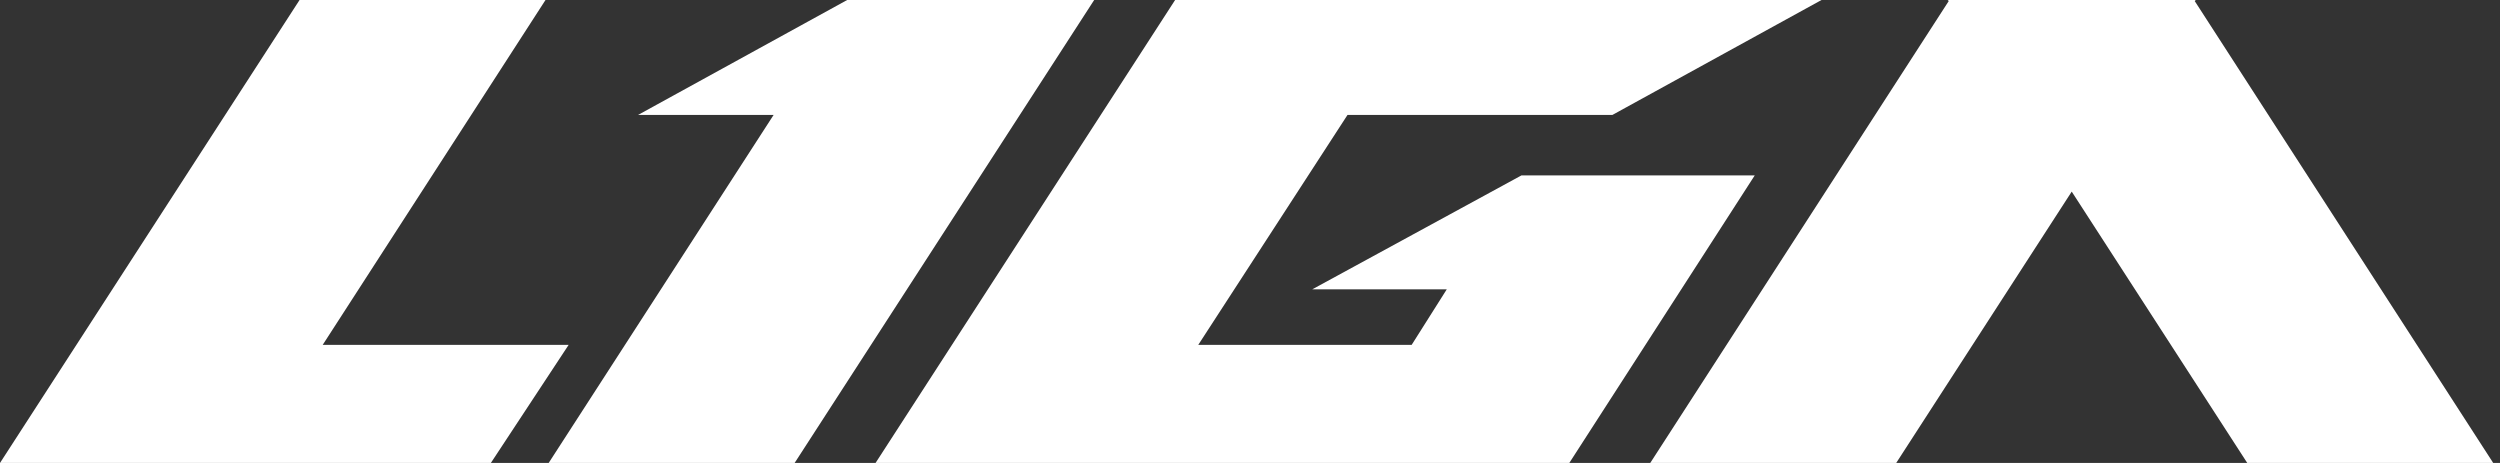
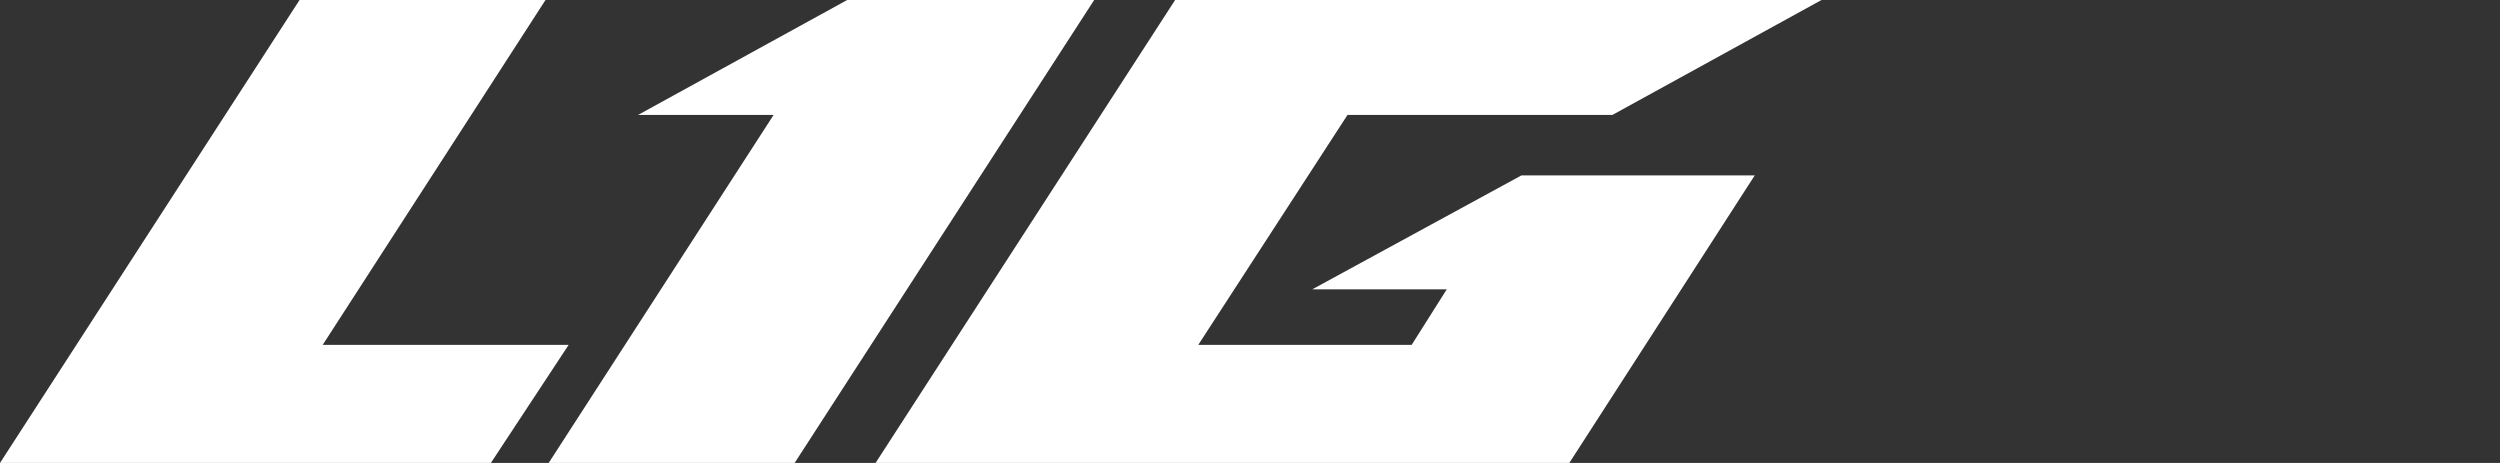
<svg xmlns="http://www.w3.org/2000/svg" width="216" height="40" viewBox="0 0 216 40" fill="none">
  <rect x="0" y="0" width="216" height="40" fill="#333333" stroke="none" />
  <path d="M144.525 15.157H131.448L113.376 25H125L121.966 29.799H103.528L116.423 9.933H139.307L157.379 0H130.045H129.773H101.53L75.648 40H96.808H96.989H117.969H127.323H135.588L151.608 15.157H144.525Z" fill="white" />
  <path d="M27.88 29.799L47.132 0H25.882L0 40H21.16H21.341H42.41L49.13 29.799H27.88Z" fill="white" />
  <path d="M73.196 0L55.124 9.933H66.839L47.405 40H68.655L94.537 0H73.196Z" fill="white" />
-   <path d="M189.623 0.089L189.713 0H189.623H168.372H168.281L168.372 0.089L142.581 40H163.832L178.997 16.555L194.163 40H215.414L189.623 0.089Z" fill="white" />
</svg>